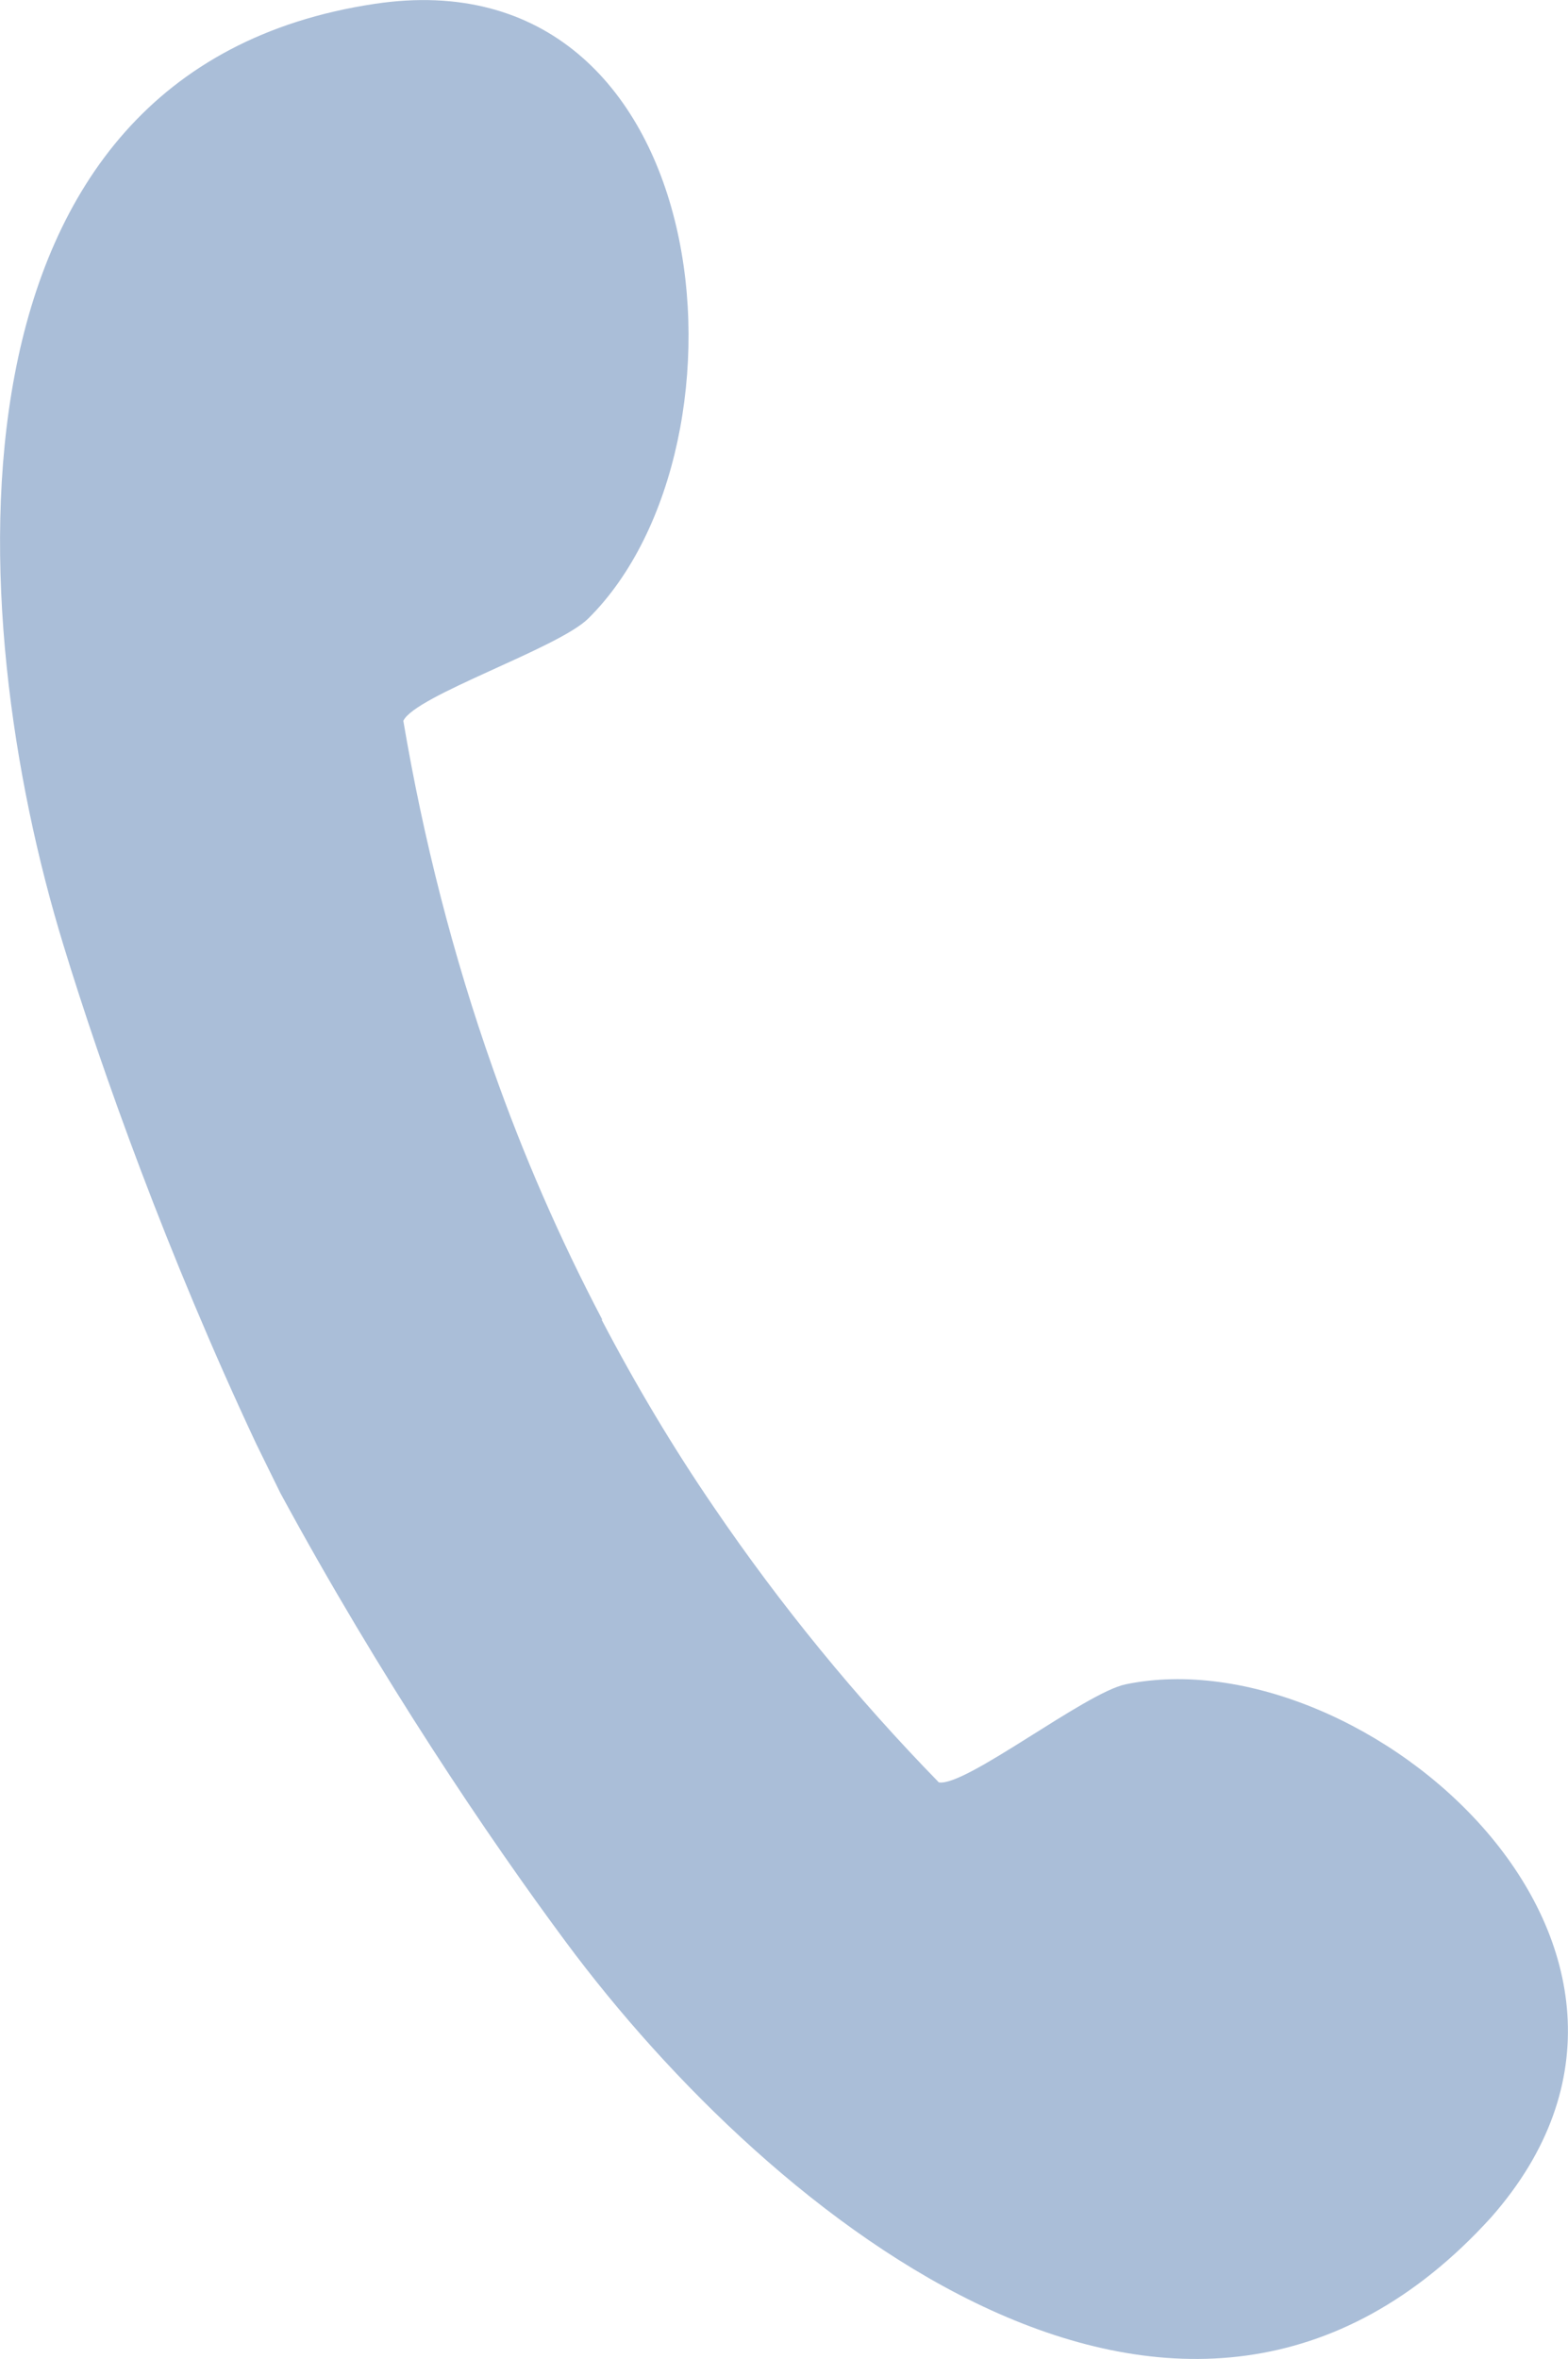
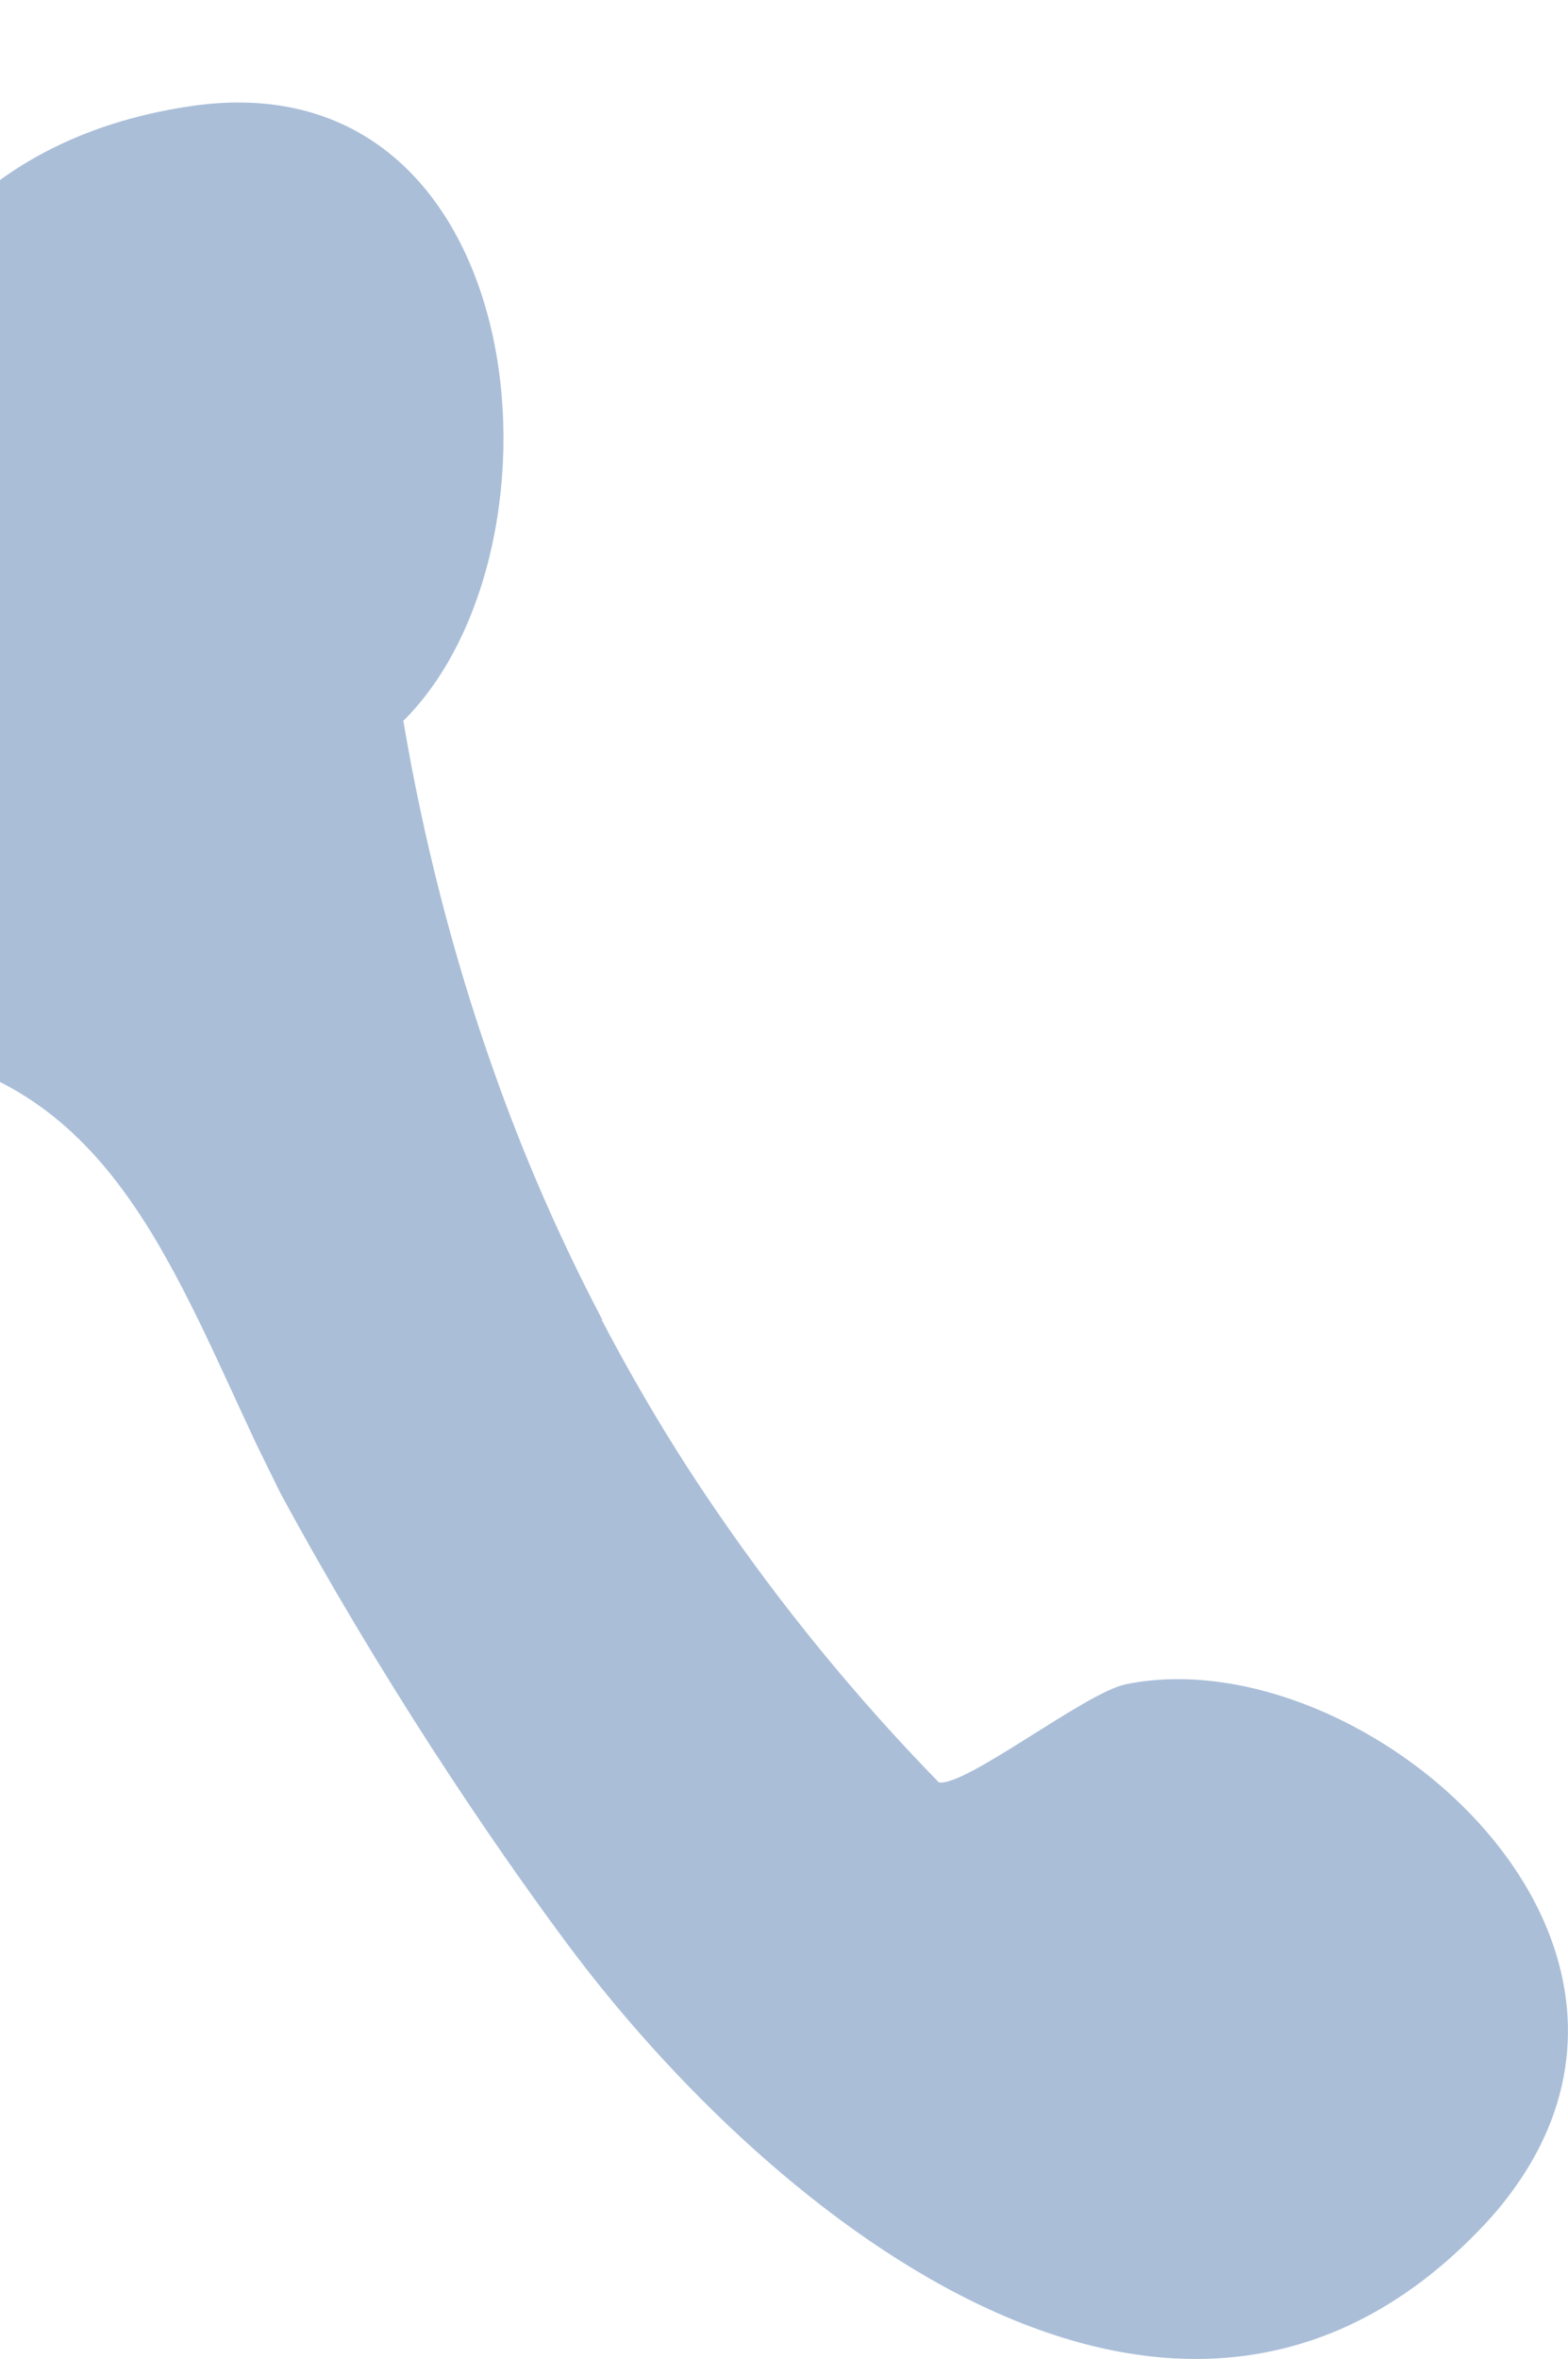
<svg xmlns="http://www.w3.org/2000/svg" version="1.1" id="Warstwa_1" x="0px" y="0px" width="9.311px" height="14px" viewBox="0 0 9.311 14" style="enable-background:new 0 0 9.311 14;" xml:space="preserve">
  <g id="Forma_1_2_">
    <g>
-       <path style="fill:#AABED8;" d="M6.684,9.996c-0.242,0.051-0.95,0.609-1.109,0.582c-0.49-0.502-0.938-1.049-1.335-1.632    C3.996,8.59,3.774,8.217,3.573,7.833l0.003-0.002C3.325,7.353,3.107,6.855,2.927,6.342C2.69,5.672,2.514,4.98,2.395,4.278    c0.071-0.151,0.92-0.43,1.099-0.608c1.043-1.034,0.771-3.955-1.27-3.647c-2.626,0.394-2.455,3.607-1.847,5.587    C0.604,6.353,0.993,7.443,1.522,8.57l0.143,0.291c0.593,1.094,1.237,2.047,1.695,2.664c1.224,1.65,3.679,3.633,5.494,1.635    C10.259,11.568,8.103,9.703,6.684,9.996z" />
+       <path style="fill:#AABED8;" d="M6.684,9.996c-0.242,0.051-0.95,0.609-1.109,0.582c-0.49-0.502-0.938-1.049-1.335-1.632    C3.996,8.59,3.774,8.217,3.573,7.833l0.003-0.002C3.325,7.353,3.107,6.855,2.927,6.342C2.69,5.672,2.514,4.98,2.395,4.278    c1.043-1.034,0.771-3.955-1.27-3.647c-2.626,0.394-2.455,3.607-1.847,5.587    C0.604,6.353,0.993,7.443,1.522,8.57l0.143,0.291c0.593,1.094,1.237,2.047,1.695,2.664c1.224,1.65,3.679,3.633,5.494,1.635    C10.259,11.568,8.103,9.703,6.684,9.996z" />
    </g>
  </g>
  <g>
</g>
  <g>
</g>
  <g>
</g>
  <g>
</g>
  <g>
</g>
  <g>
</g>
</svg>